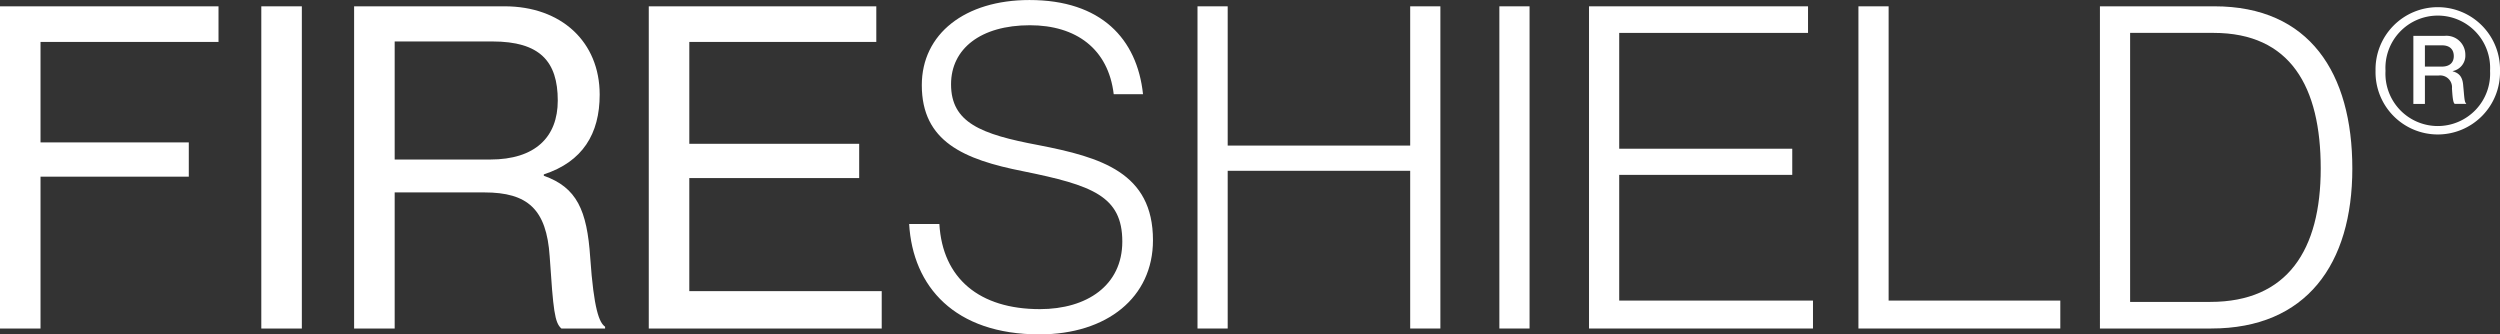
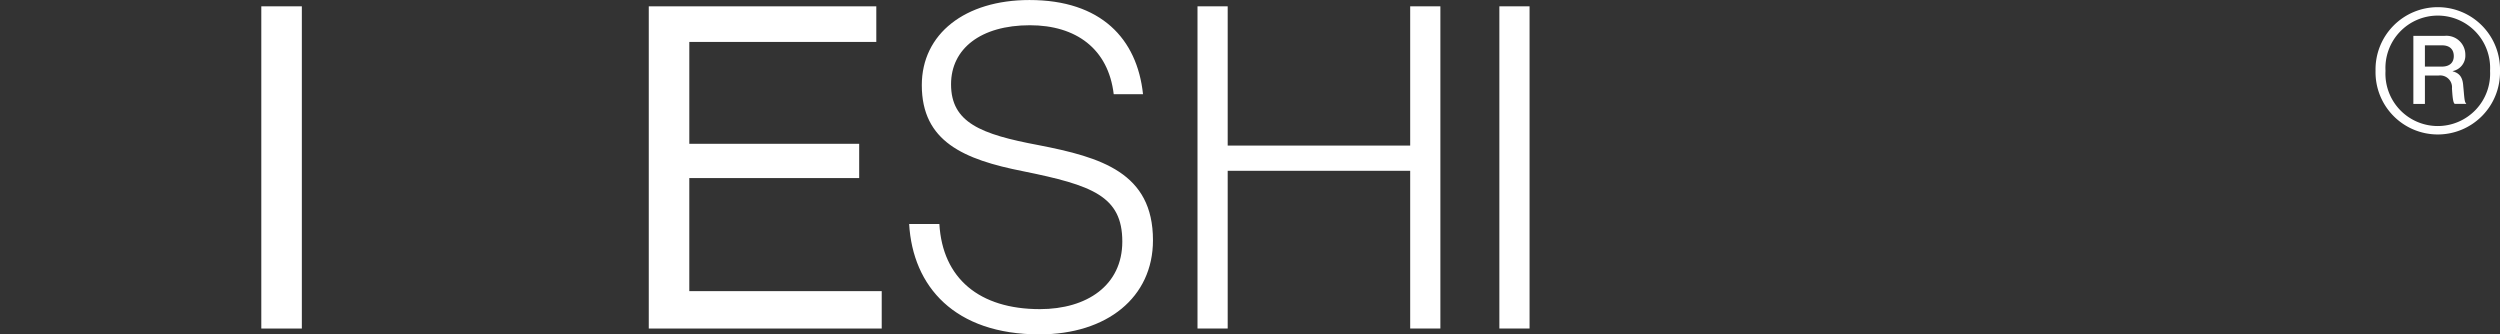
<svg xmlns="http://www.w3.org/2000/svg" width="237.974" height="31.829" viewBox="0 0 237.974 31.829">
  <rect x="0" y="0" width="237.974" height="31.829" fill="#333333" stroke="none" />
  <defs>
    <clipPath id="clip-path">
      <rect id="Rectangle_2263" data-name="Rectangle 2263" width="237.974" height="31.829" fill="none" />
    </clipPath>
  </defs>
  <g id="logo_fireshield_white" transform="translate(0 0.001)">
-     <path id="Path_8763" data-name="Path 8763" d="M0,.363V31.034H3.857V16.577H17.971v-3.26H3.857V3.752H20.8V.363Z" transform="translate(0 0.237)" fill="#fff" />
    <rect id="Rectangle_2261" data-name="Rectangle 2261" width="3.858" height="30.671" transform="translate(24.874 0.601)" fill="#fff" />
    <g id="Group_3051" data-name="Group 3051" transform="translate(0 0)">
      <g id="Group_3050" data-name="Group 3050" clip-path="url(#clip-path)">
-         <path id="Path_8764" data-name="Path 8764" d="M20.408.363H34.734c5.406,0,9.051,3.389,9.051,8.408,0,3.733-1.629,6.39-5.318,7.591v.13c3.131,1.113,4.118,3.259,4.418,7.806.344,4.932.859,6.175,1.415,6.564v.17H40.14c-.644-.558-.773-1.716-1.115-6.863-.3-4.5-2.1-6.091-6.22-6.091H24.27V31.032H20.408ZM24.27,14.947h9.094c4.289,0,6.431-2.144,6.431-5.617,0-3.733-1.714-5.621-6.218-5.621H24.27Z" transform="translate(13.299 0.237)" fill="#fff" />
        <path id="Path_8765" data-name="Path 8765" d="M37.391.363H59.05V3.752h-17.8v9.7H57.42v3.26H41.249V27.473H59.565v3.559H37.391Z" transform="translate(24.365 0.238)" fill="#fff" />
        <path id="Path_8766" data-name="Path 8766" d="M52.4,21.318h2.874c.3,5.191,3.817,8.106,9.565,8.106,4.5,0,7.849-2.273,7.849-6.433,0-4.332-2.874-5.361-9.436-6.691-5.66-1.117-9.65-2.831-9.65-8.194C53.6,3.217,57.718,0,63.85,0,70.67,0,74.1,3.688,74.66,8.965h-2.79c-.514-4.334-3.6-6.564-7.977-6.564-4.676,0-7.507,2.23-7.507,5.619,0,3.647,2.831,4.762,8.321,5.791,5.962,1.158,10.9,2.618,10.9,9.053,0,5.445-4.377,8.963-10.81,8.963-8.063,0-12.054-4.547-12.4-10.509" transform="translate(34.144 0.001)" fill="#fff" />
        <path id="Path_8767" data-name="Path 8767" d="M69.017.363H71.89V13.618H89.262V.363h2.874V31.032H89.262V16.019H71.89V31.032H69.017Z" transform="translate(44.973 0.238)" fill="#fff" />
        <rect id="Rectangle_2262" data-name="Rectangle 2262" width="2.874" height="30.669" transform="translate(142.724 0.601)" fill="#fff" />
-         <path id="Path_8768" data-name="Path 8768" d="M91.581.363h20.847v2.53H94.455V13.918h16.472v2.489H94.455V28.373H112.9v2.659H91.581Z" transform="translate(59.677 0.238)" fill="#fff" />
-         <path id="Path_8769" data-name="Path 8769" d="M107.108.363h2.874v28.01h16.343v2.659H107.108Z" transform="translate(69.795 0.238)" fill="#fff" />
-         <path id="Path_8770" data-name="Path 8770" d="M121.026.363h10.9c9.049,0,13.126,6.349,13.126,15.443s-4.377,15.226-13.426,15.226h-10.6ZM131.535,28.5c7.335,0,10.509-4.932,10.509-12.7S139.171,2.893,131.836,2.893H123.9V28.5Z" transform="translate(78.865 0.237)" fill="#fff" />
        <path id="Path_8771" data-name="Path 8771" d="M136.911,6.467a5.925,5.925,0,1,1,11.847,0,5.925,5.925,0,1,1-11.847,0m10.9,0a4.983,4.983,0,1,0-9.951,0,4.983,4.983,0,1,0,9.951,0m-7.3-3.325h2.948a1.8,1.8,0,0,1,2,1.8,1.5,1.5,0,0,1-1.2,1.549v.025c.651.175.951.575,1,1.4.1.95.1,1.551.276,1.65v.05h-1.075c-.175-.074-.225-.7-.274-1.473a1.124,1.124,0,0,0-1.275-1.226h-1.3v2.7h-1.1Zm2.7,2.925c.775,0,1.148-.4,1.148-1s-.348-1.026-1.123-1.026H141.61V6.067Z" transform="translate(89.216 0.273)" fill="#fff" />
      </g>
    </g>
  </g>
</svg>